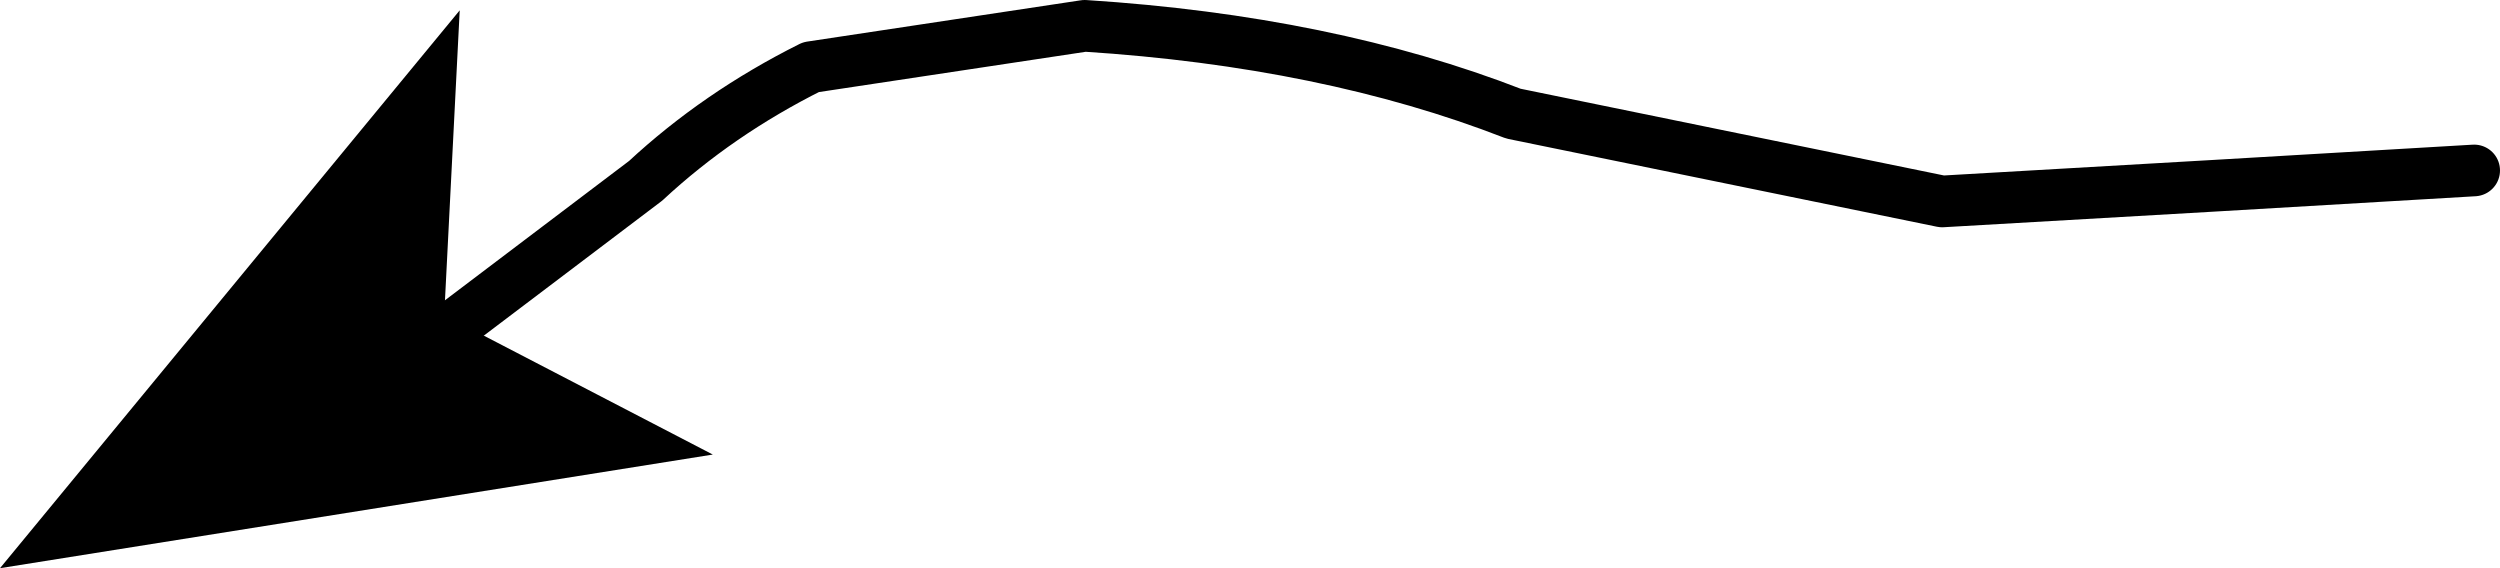
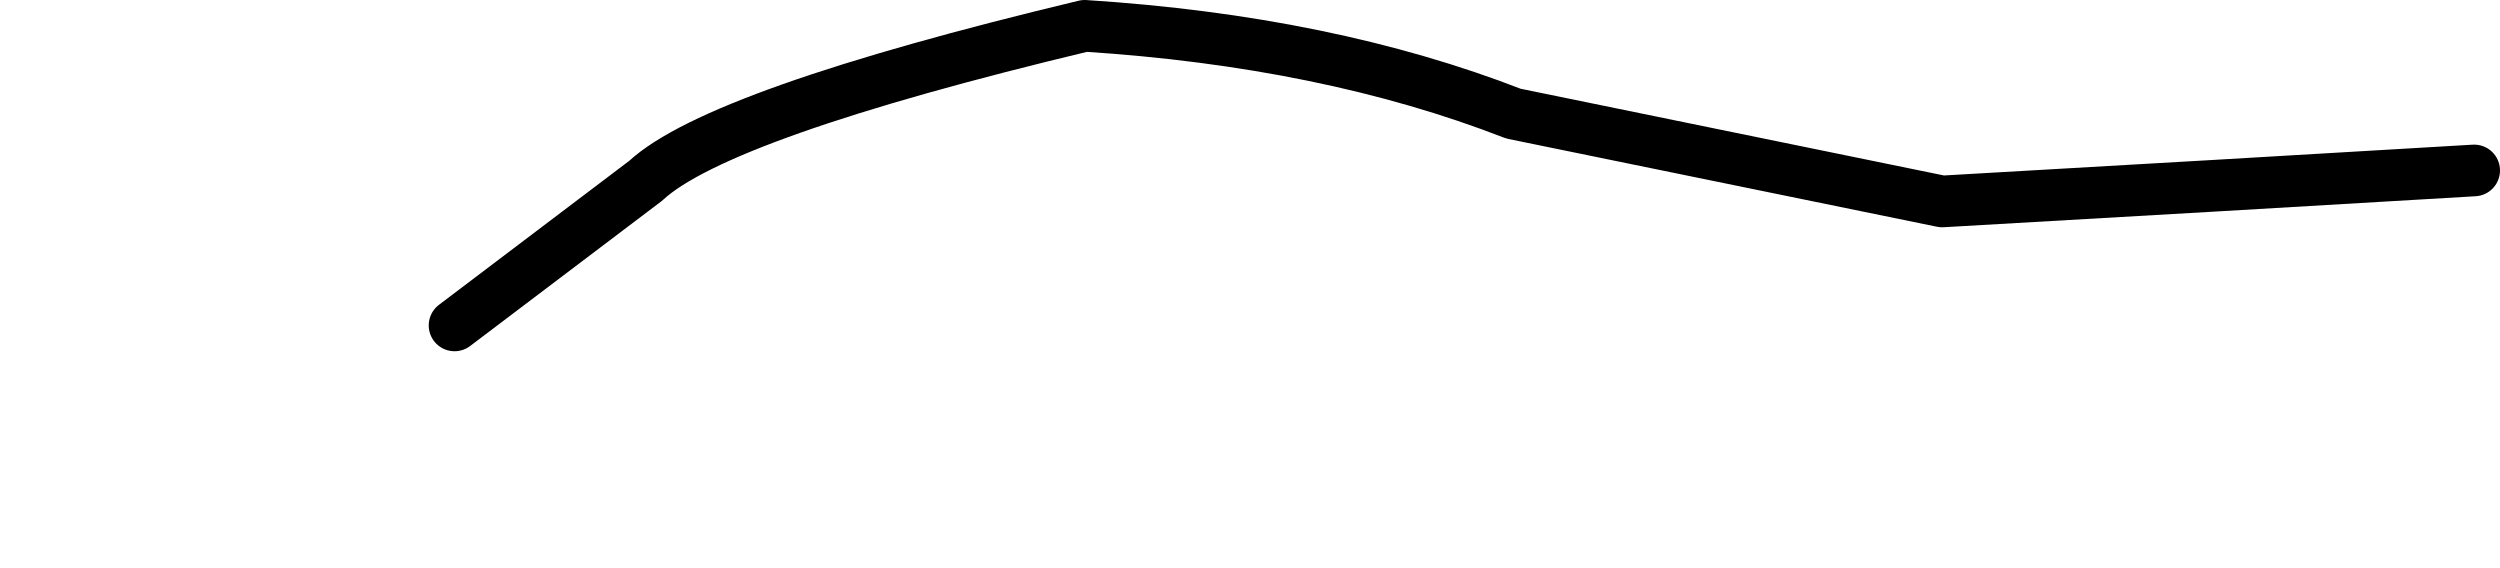
<svg xmlns="http://www.w3.org/2000/svg" height="5.5px" width="24.2px">
  <g transform="matrix(1.0, 0.0, 0.0, 1.0, 177.9, -79.1)">
-     <path d="M-153.95 80.75 L-156.5 80.9 -159.1 81.05 -163.25 80.2 Q-165.05 79.5 -167.4 79.35 L-170.05 79.75 Q-170.95 80.2 -171.65 80.85 L-173.5 82.25" fill="none" stroke="#000000" stroke-linecap="round" stroke-linejoin="round" stroke-width="0.5" />
-     <path d="M-173.6 82.15 L-171.0 83.5 -177.9 84.6 -173.45 79.2 -173.6 82.15" fill="#000000" fill-rule="evenodd" stroke="none" />
+     <path d="M-153.95 80.75 L-156.5 80.9 -159.1 81.05 -163.25 80.2 Q-165.05 79.5 -167.4 79.35 Q-170.95 80.2 -171.65 80.85 L-173.5 82.25" fill="none" stroke="#000000" stroke-linecap="round" stroke-linejoin="round" stroke-width="0.5" />
  </g>
</svg>